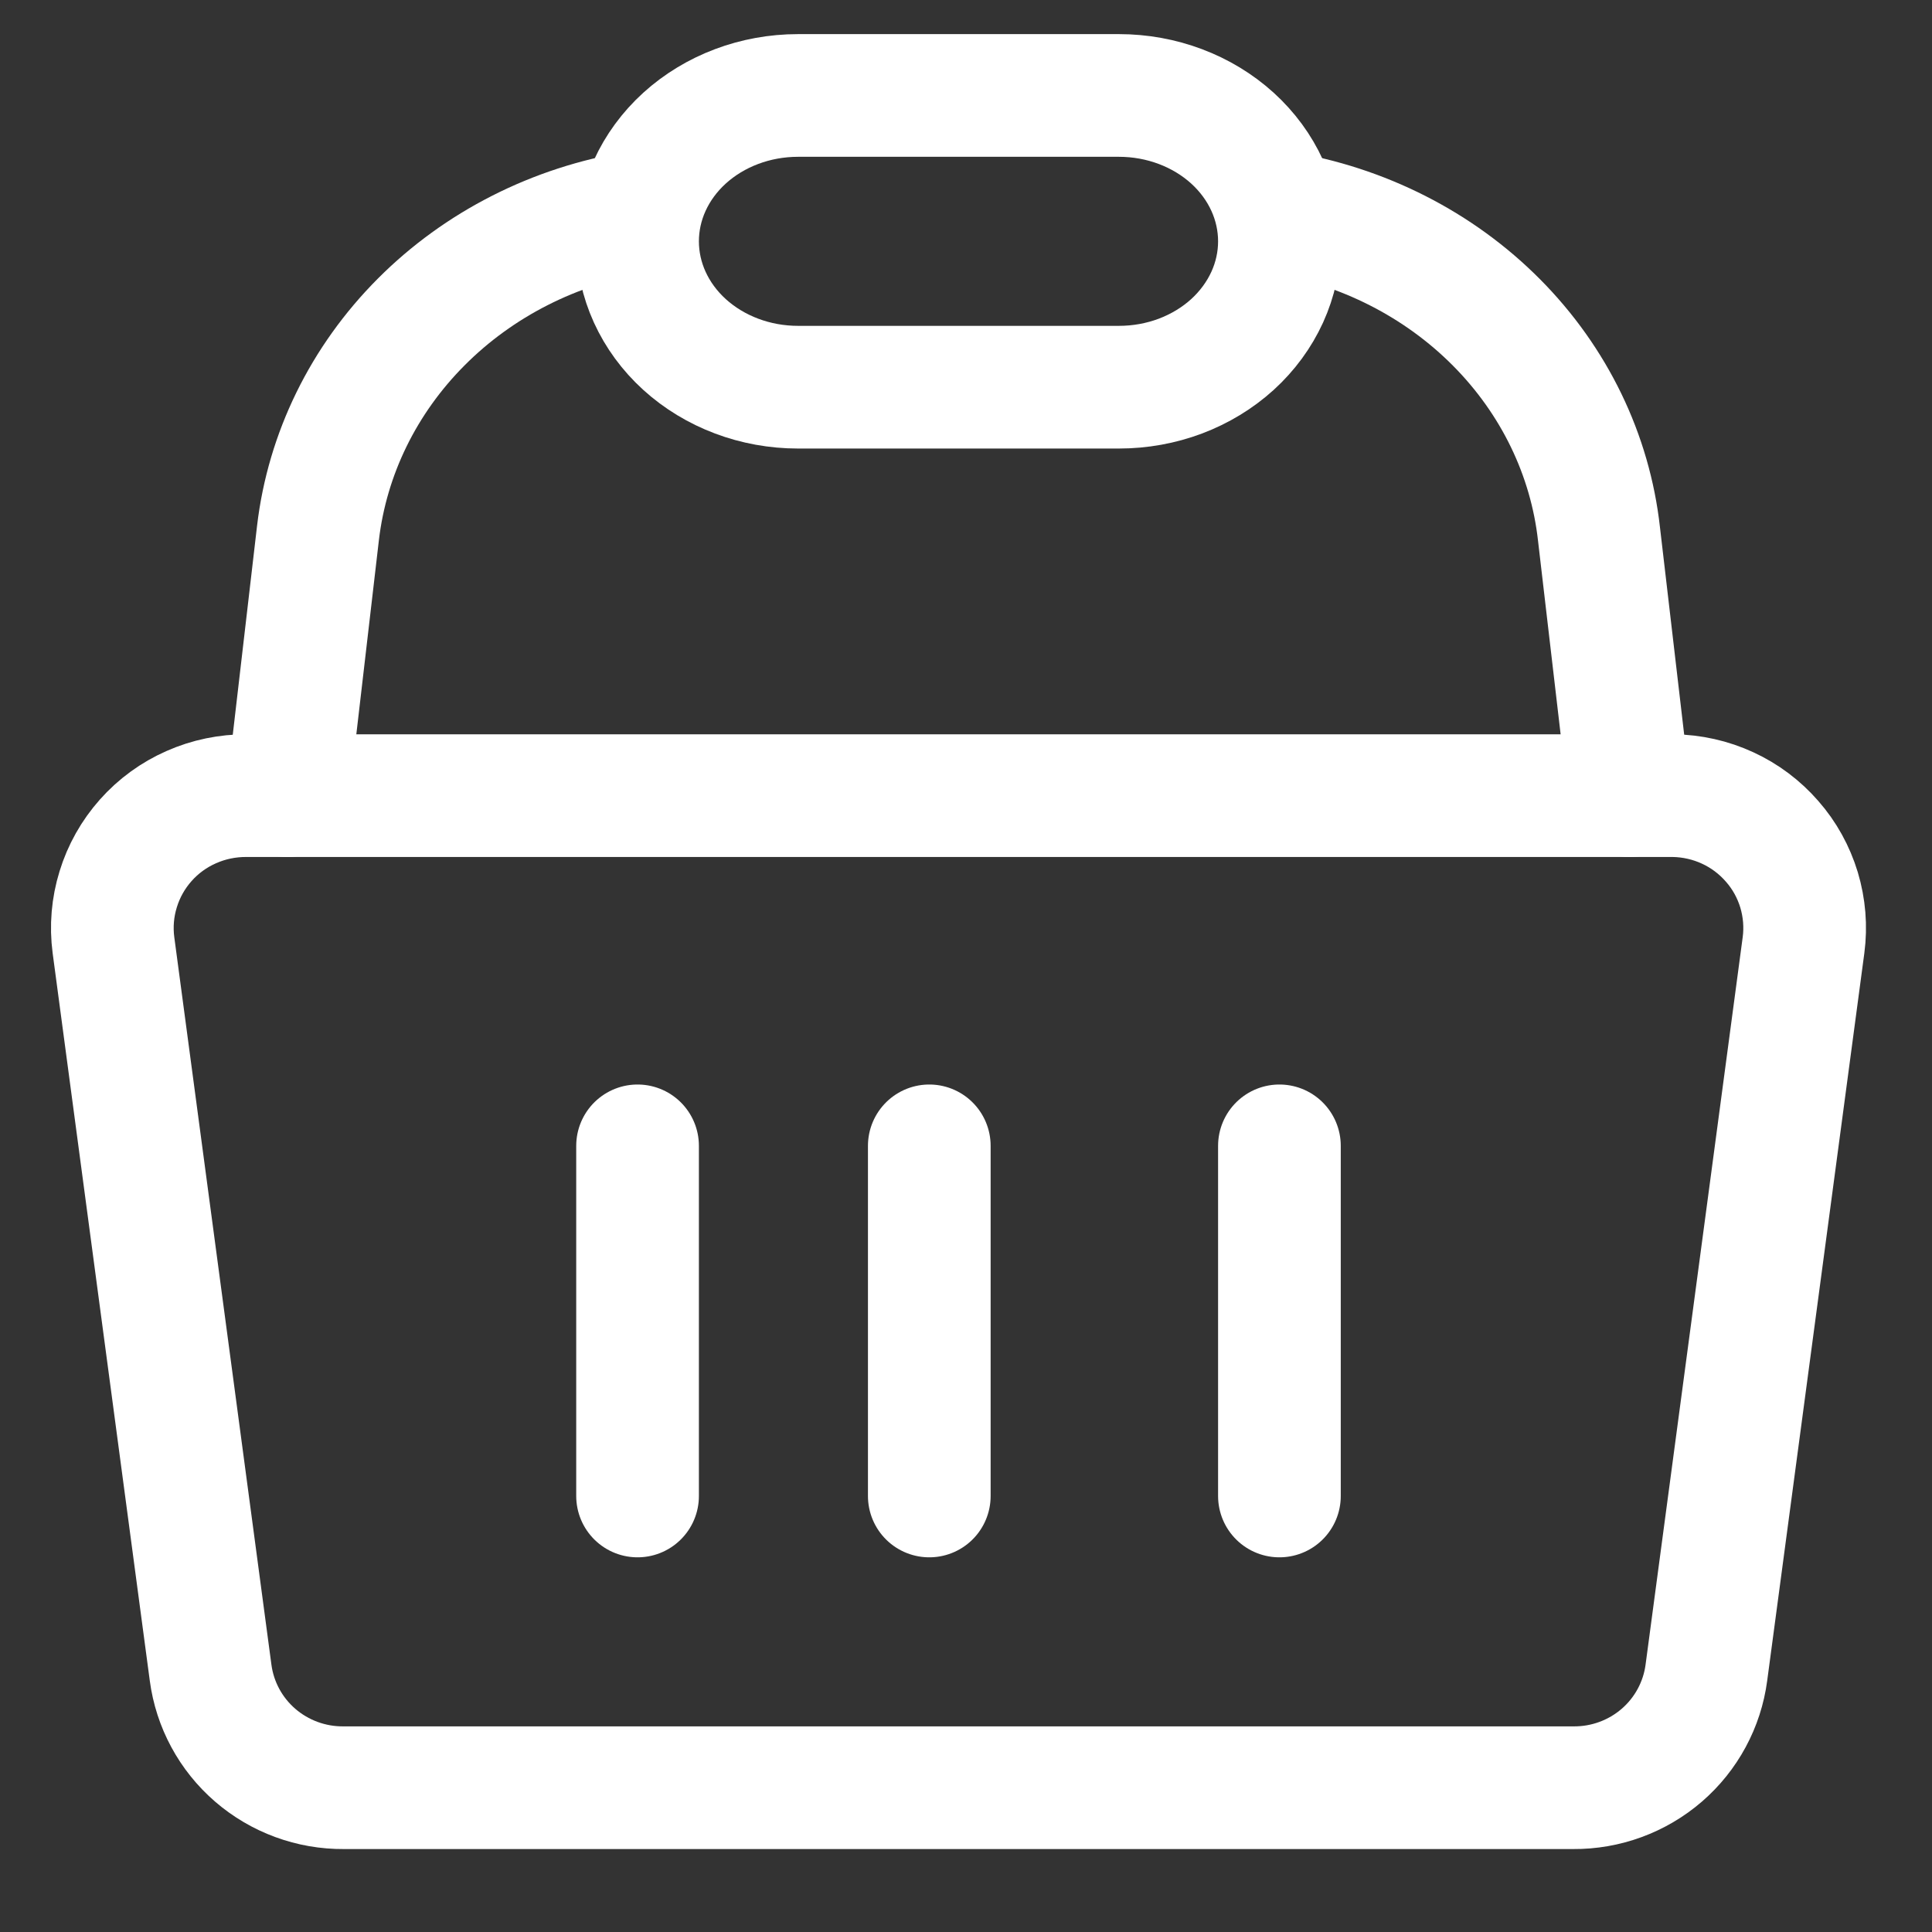
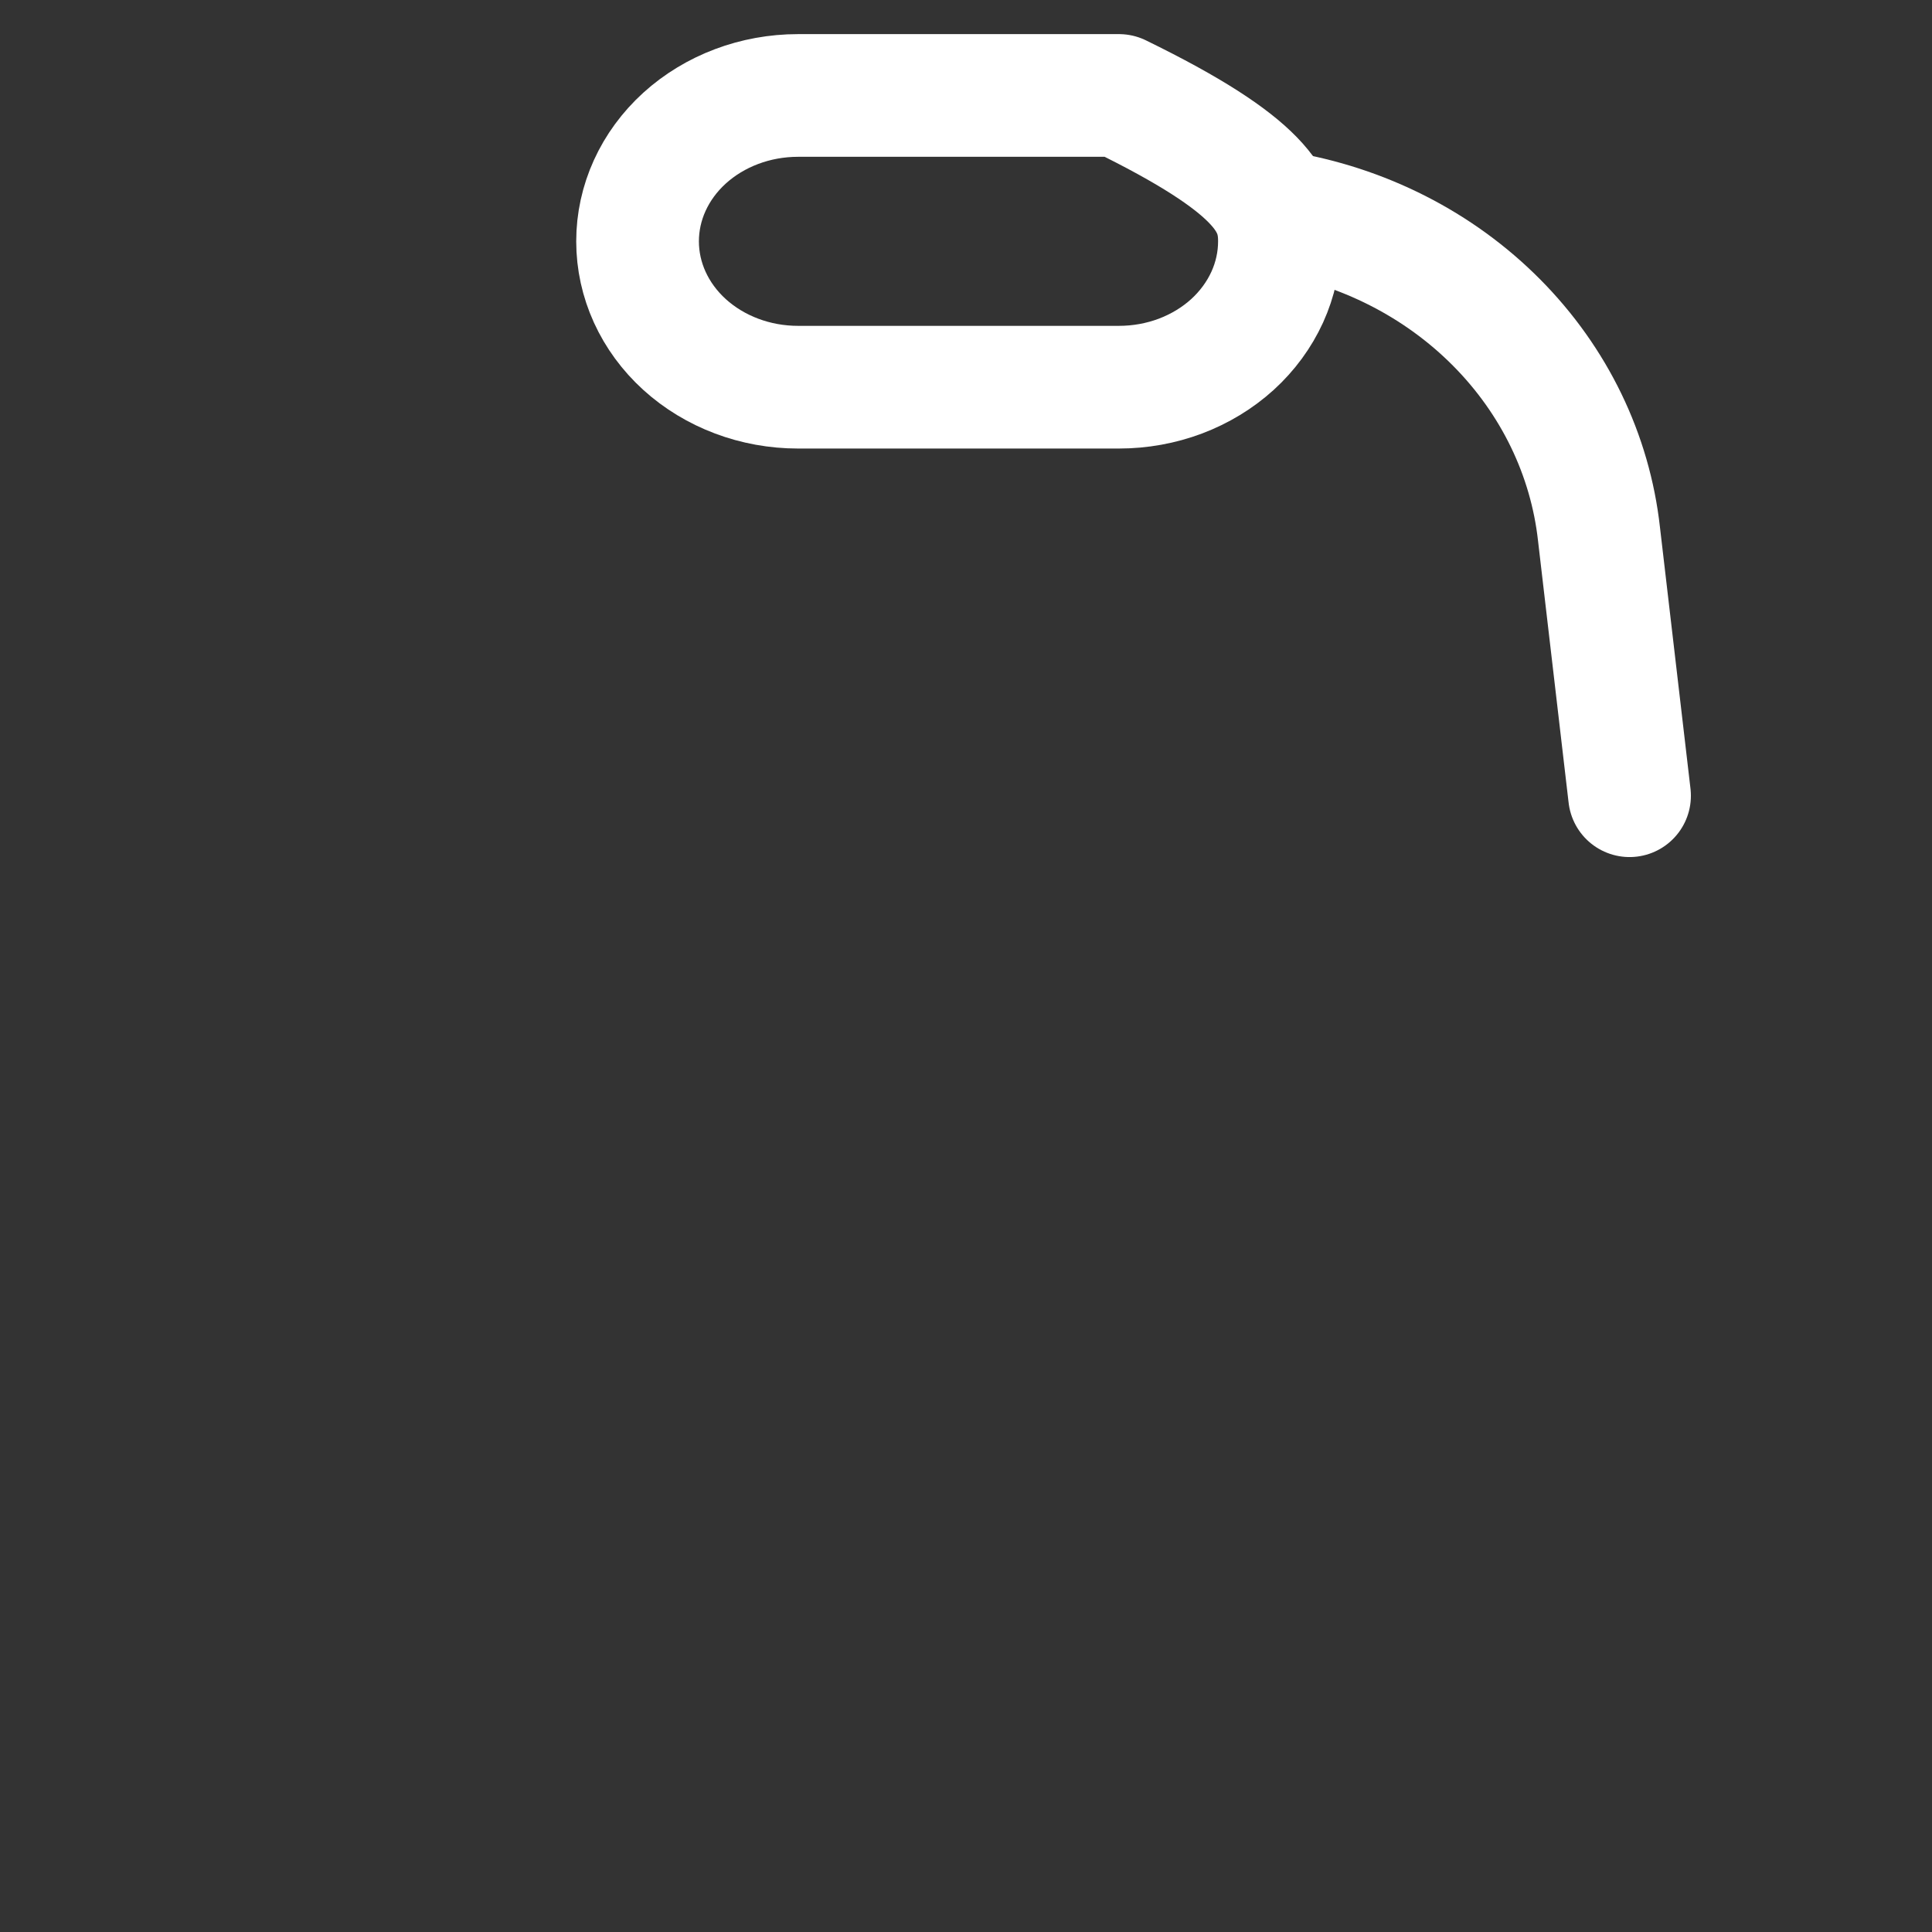
<svg xmlns="http://www.w3.org/2000/svg" width="22" height="22" viewBox="0 0 22 22" fill="none">
  <rect x="0" y="0" width="22" height="22" fill="#333333" stroke="none" />
-   <path d="M19.052 9.06H2.808C2.591 9.059 2.376 9.103 2.178 9.191C1.98 9.278 1.803 9.407 1.66 9.568C1.516 9.73 1.409 9.92 1.346 10.126C1.282 10.332 1.264 10.549 1.292 10.762L2.398 19.046C2.446 19.411 2.627 19.746 2.906 19.987C3.185 20.228 3.544 20.36 3.914 20.357H17.915C18.285 20.36 18.644 20.228 18.923 19.987C19.202 19.746 19.383 19.411 19.431 19.046L20.537 10.762C20.565 10.551 20.547 10.337 20.486 10.133C20.424 9.929 20.32 9.74 20.179 9.58C20.039 9.419 19.866 9.289 19.672 9.2C19.477 9.11 19.266 9.063 19.052 9.06Z" stroke="white" style="stroke:white;stroke-opacity:1;" stroke-width="1.397" stroke-linecap="round" stroke-linejoin="round" />
-   <path d="M7.26 13.048V17.035" stroke="white" style="stroke:white;stroke-opacity:1;" stroke-width="1.397" stroke-linecap="round" stroke-linejoin="round" />
-   <path d="M10.582 13.048V17.035" stroke="white" style="stroke:white;stroke-opacity:1;" stroke-width="1.397" stroke-linecap="round" stroke-linejoin="round" />
-   <path d="M14.569 13.048V17.035" stroke="white" style="stroke:white;stroke-opacity:1;" stroke-width="1.397" stroke-linecap="round" stroke-linejoin="round" />
  <path d="M14.569 2.416C15.517 2.57 16.385 3.011 17.042 3.673C17.699 4.335 18.108 5.18 18.208 6.081L18.556 9.061" stroke="white" style="stroke:white;stroke-opacity:1;" stroke-width="1.397" stroke-linecap="round" stroke-linejoin="round" />
-   <path d="M3.273 9.061L3.621 6.068C3.727 5.168 4.14 4.325 4.796 3.667C5.452 3.008 6.317 2.569 7.26 2.416" stroke="white" style="stroke:white;stroke-opacity:1;" stroke-width="1.397" stroke-linecap="round" stroke-linejoin="round" />
-   <path d="M14.569 2.748C14.569 2.966 14.522 3.182 14.43 3.384C14.338 3.585 14.204 3.768 14.034 3.923C13.864 4.077 13.663 4.199 13.441 4.283C13.22 4.366 12.982 4.409 12.742 4.409H9.087C8.602 4.409 8.138 4.234 7.795 3.923C7.452 3.611 7.26 3.189 7.26 2.748C7.26 2.307 7.452 1.885 7.795 1.573C8.138 1.262 8.602 1.087 9.087 1.087H12.742C13.226 1.087 13.691 1.262 14.034 1.573C14.377 1.885 14.569 2.307 14.569 2.748V2.748Z" stroke="white" style="stroke:white;stroke-opacity:1;" stroke-width="1.397" stroke-linecap="round" stroke-linejoin="round" />
+   <path d="M14.569 2.748C14.569 2.966 14.522 3.182 14.43 3.384C14.338 3.585 14.204 3.768 14.034 3.923C13.864 4.077 13.663 4.199 13.441 4.283C13.22 4.366 12.982 4.409 12.742 4.409H9.087C8.602 4.409 8.138 4.234 7.795 3.923C7.452 3.611 7.26 3.189 7.26 2.748C7.26 2.307 7.452 1.885 7.795 1.573C8.138 1.262 8.602 1.087 9.087 1.087H12.742C14.377 1.885 14.569 2.307 14.569 2.748V2.748Z" stroke="white" style="stroke:white;stroke-opacity:1;" stroke-width="1.397" stroke-linecap="round" stroke-linejoin="round" />
</svg>